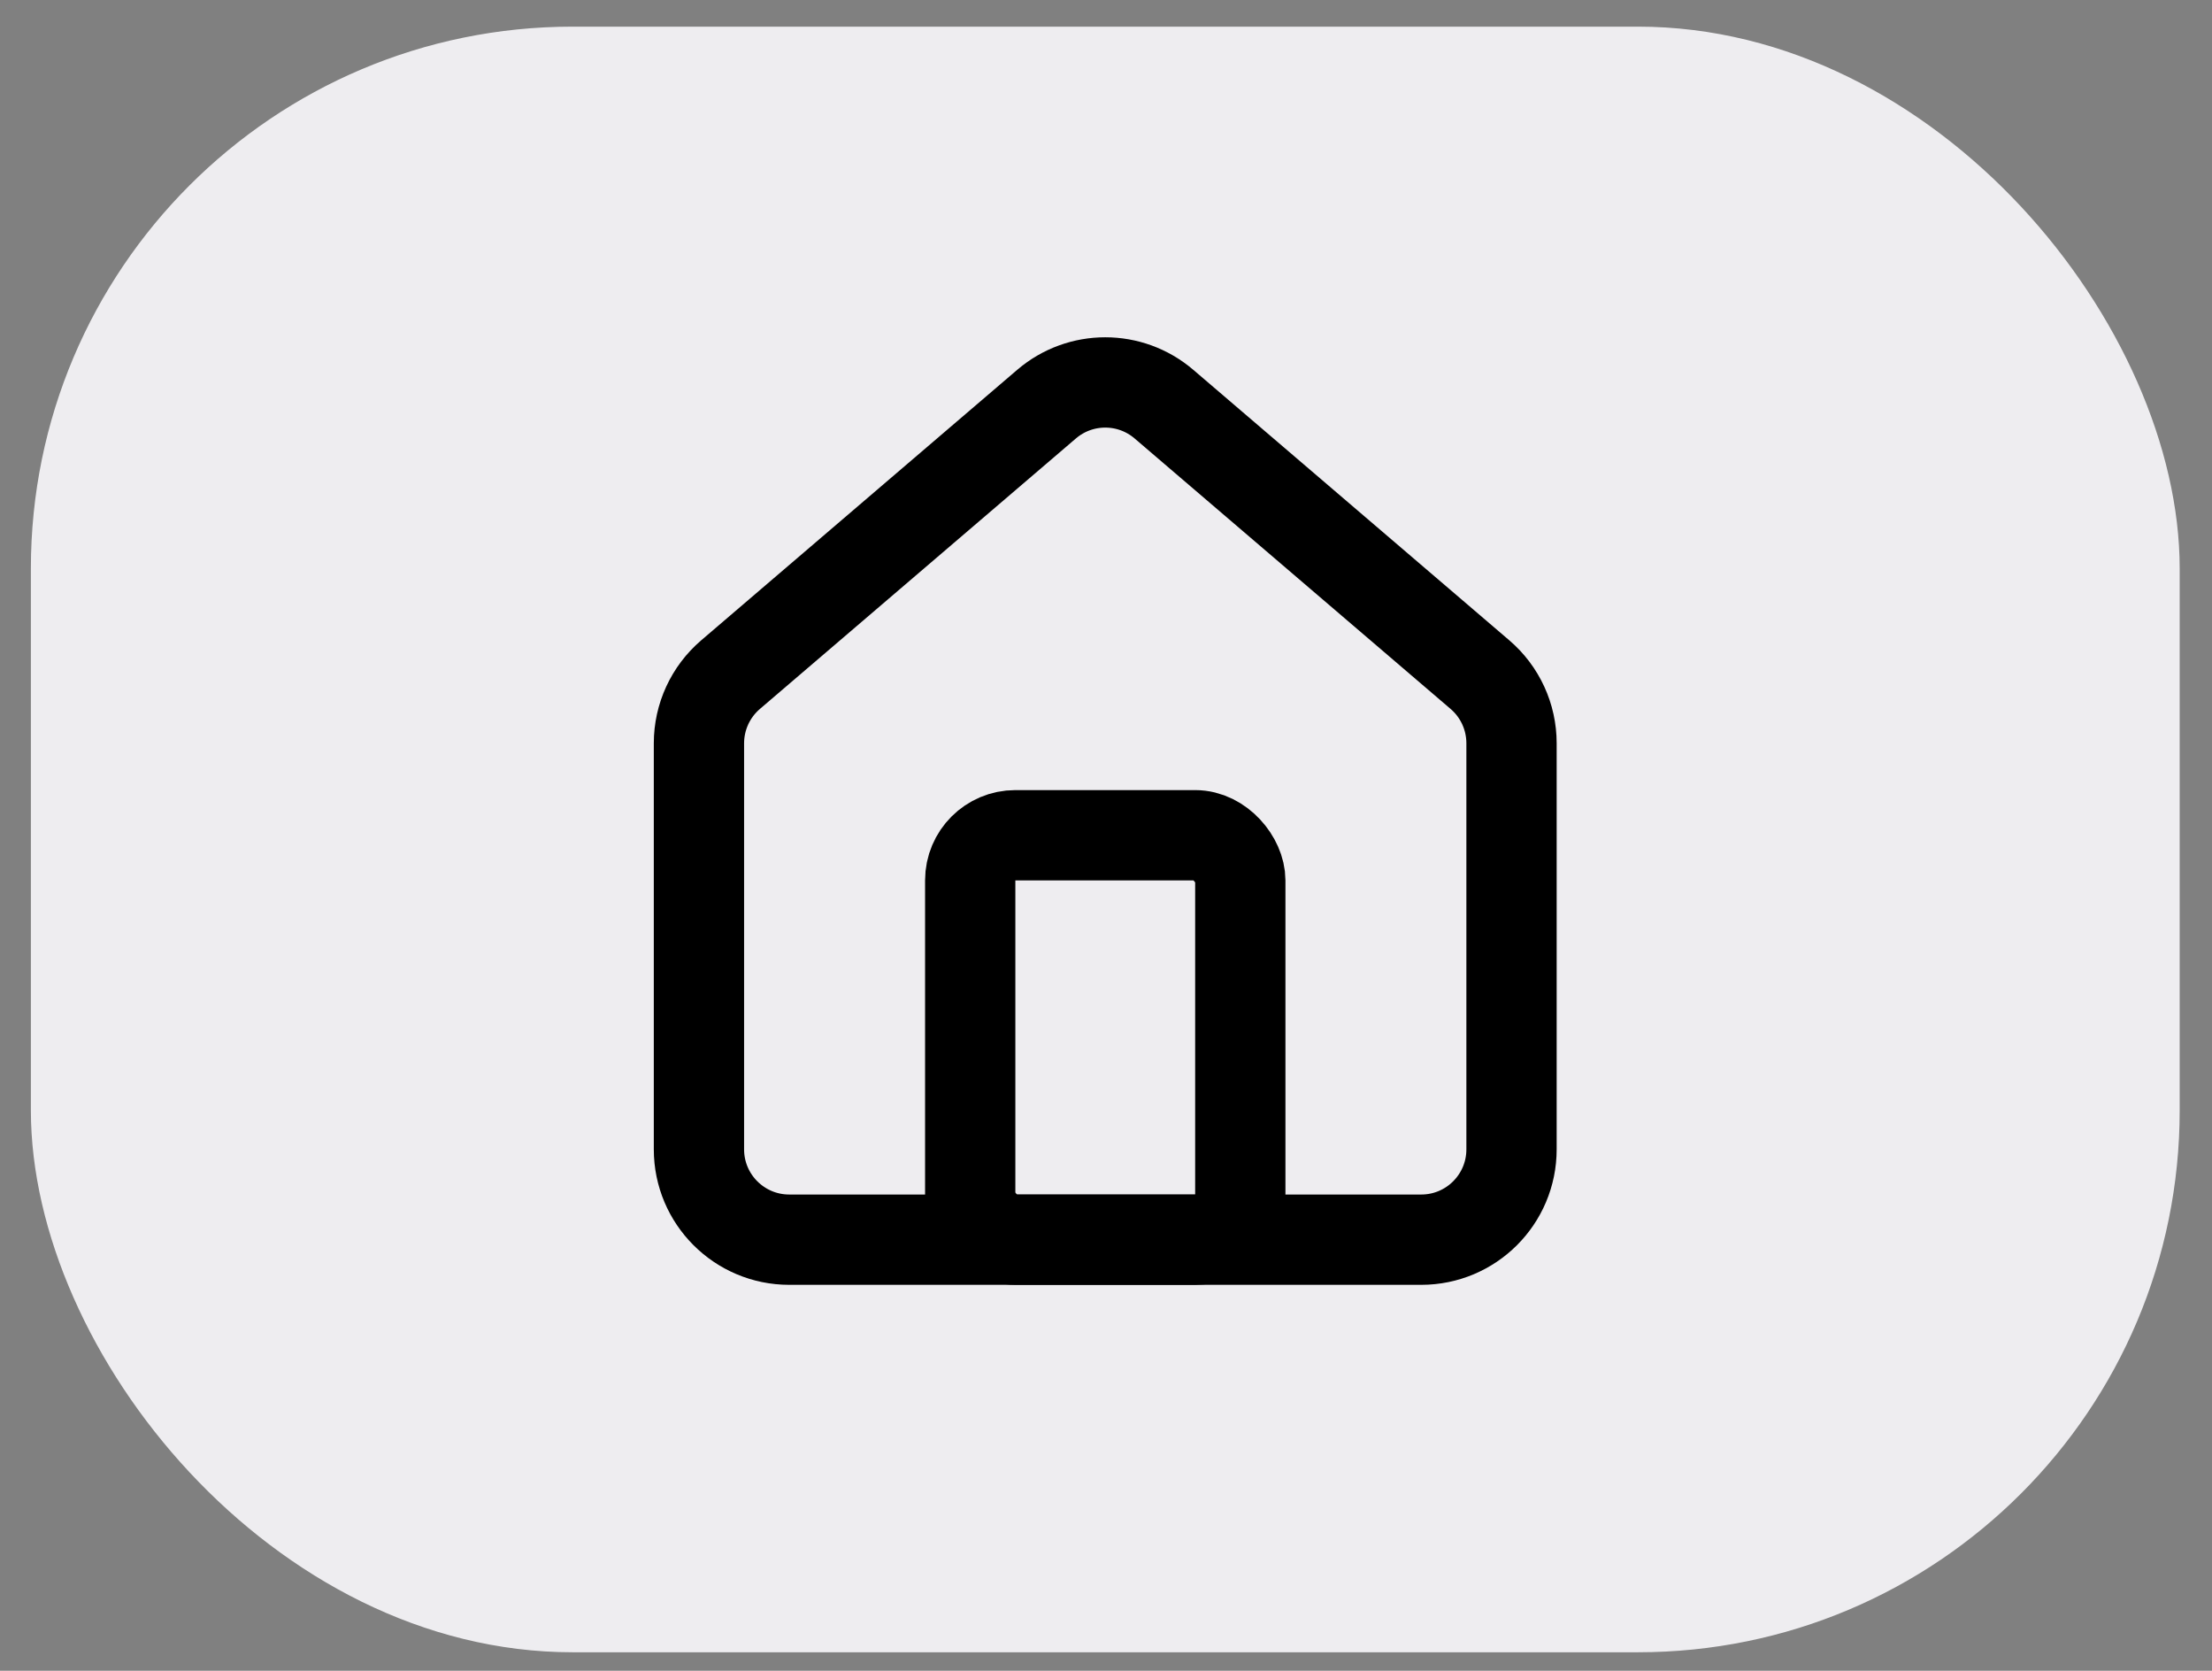
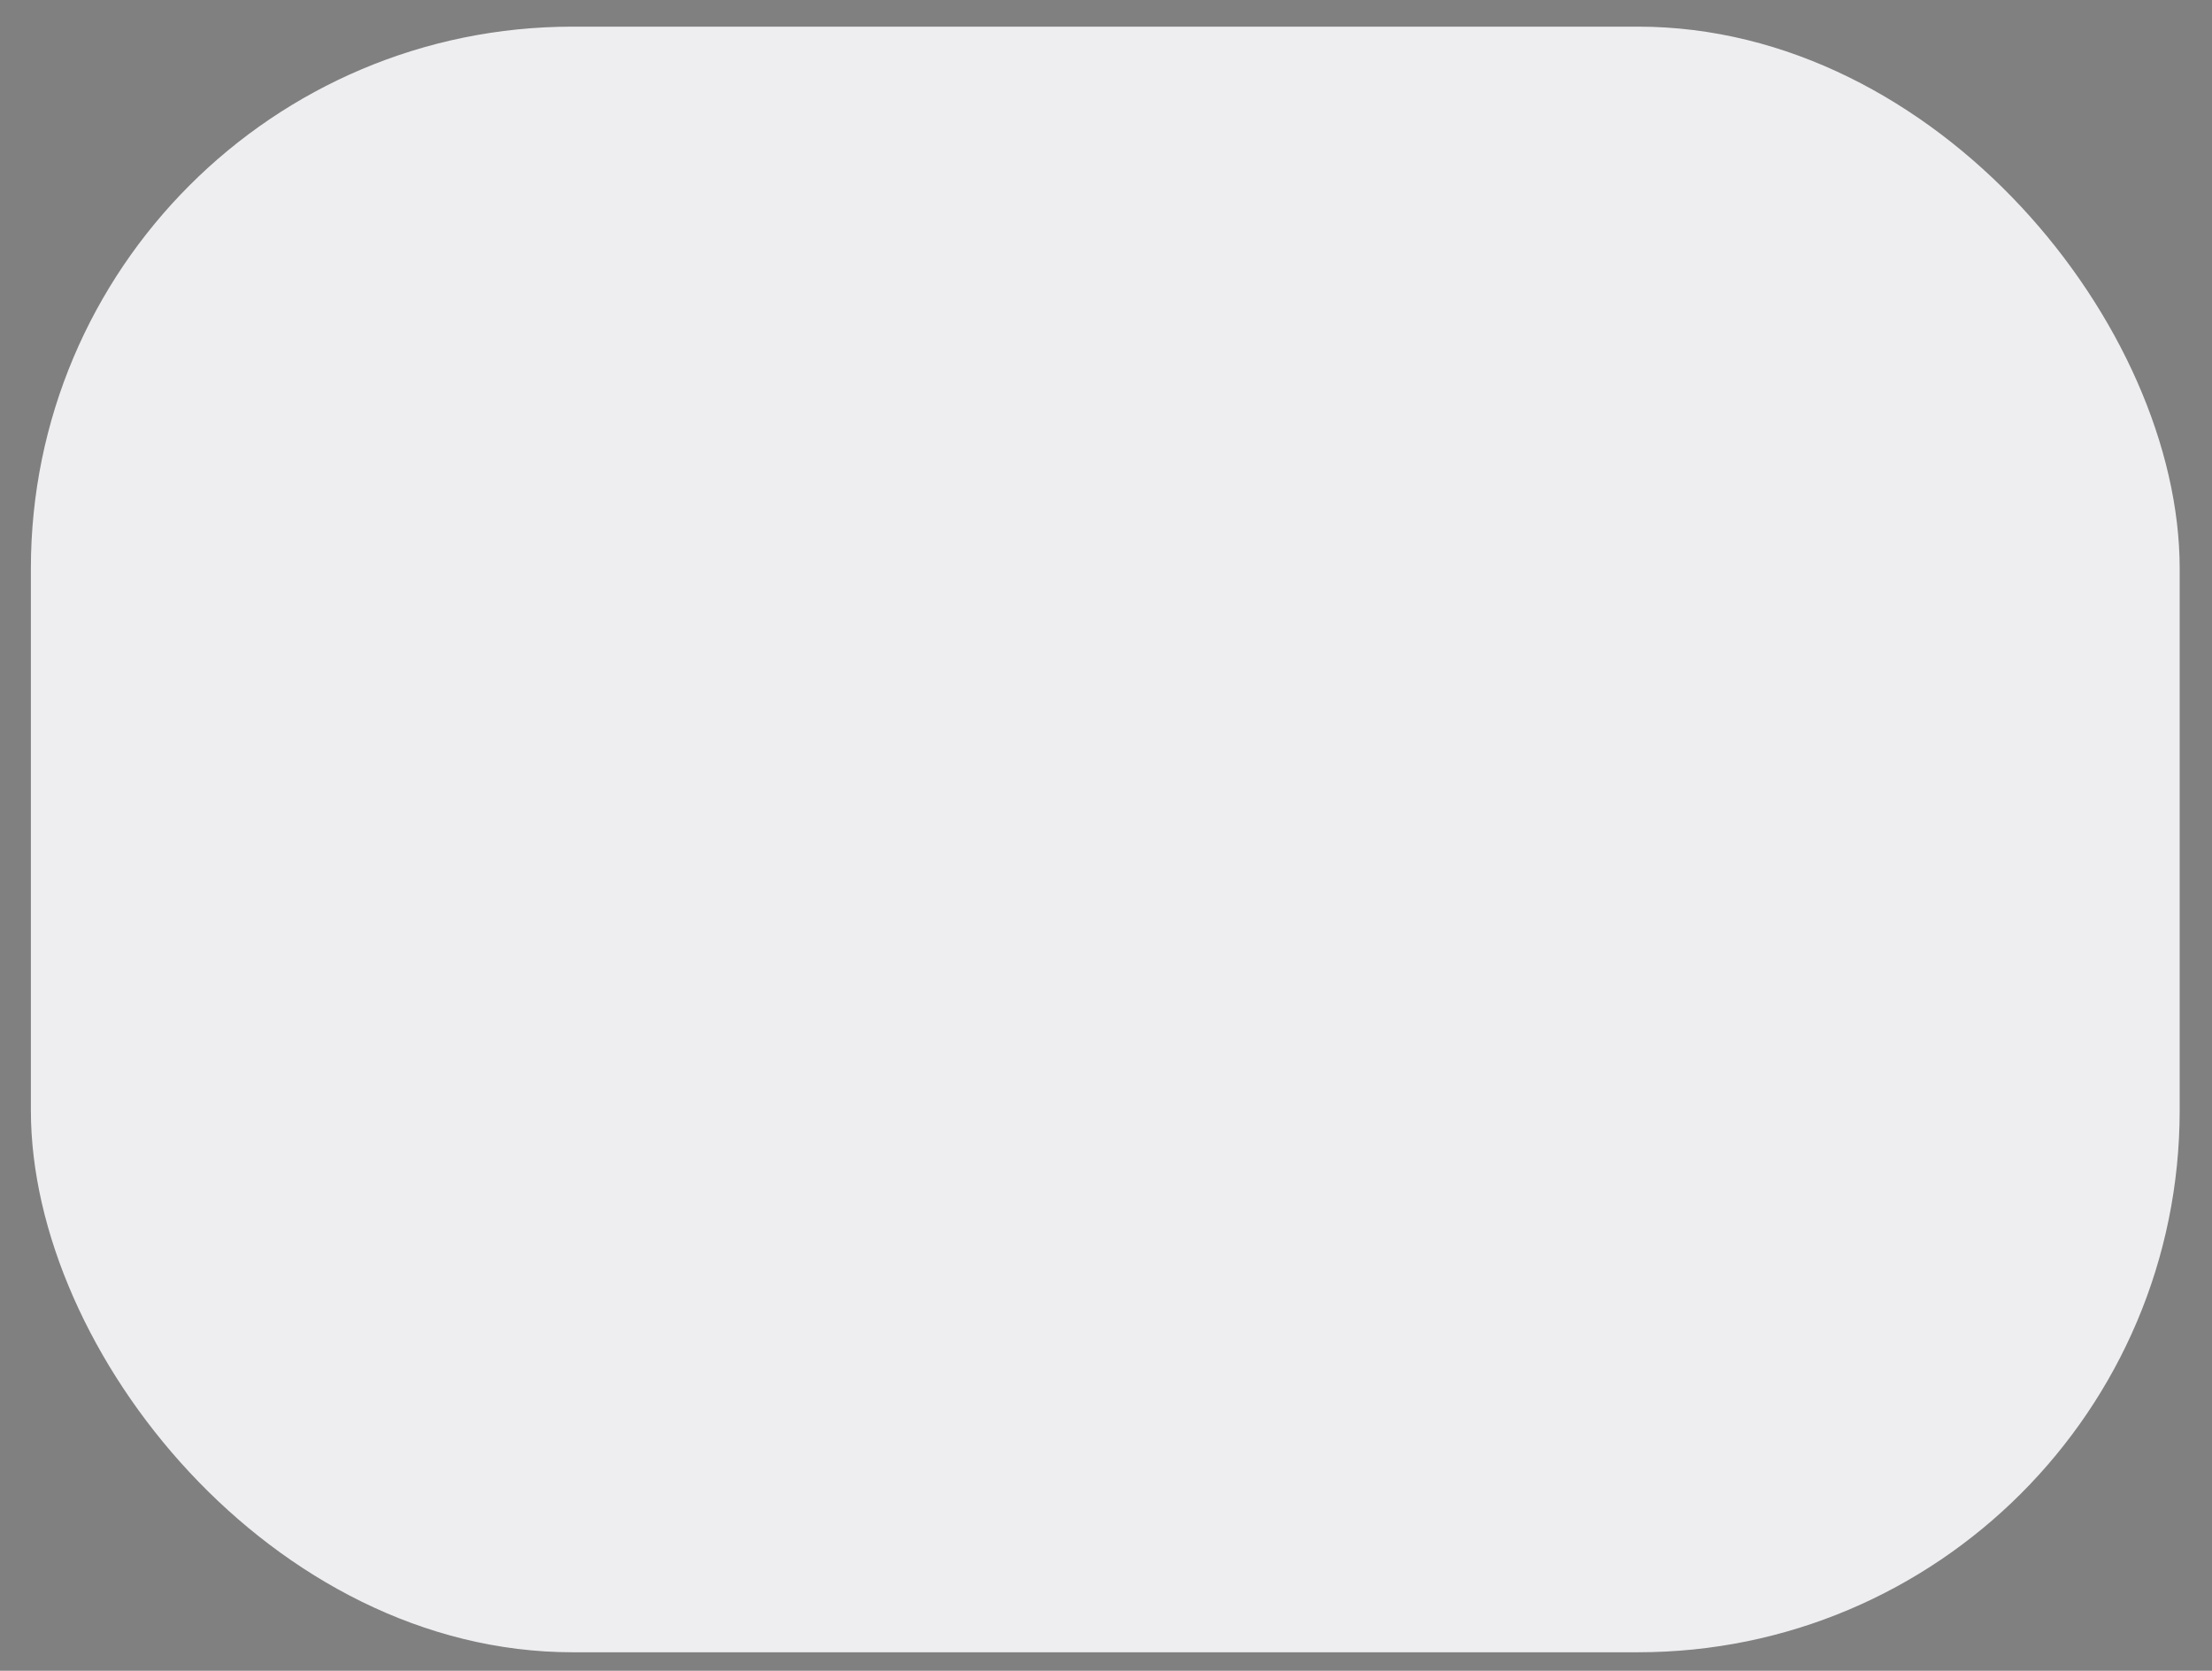
<svg xmlns="http://www.w3.org/2000/svg" width="49" height="37" viewBox="0 0 49 37" fill="none">
  <rect x="0" y="0" width="49" height="37" fill="#808080" stroke="none" />
  <rect x="0.684" y="0.59" width="47.6" height="36" rx="12" fill="#EEEDF0" />
-   <path d="M15.483 16.459C15.483 15.875 15.739 15.32 16.183 14.94L23.183 8.95C23.932 8.309 25.035 8.309 25.784 8.95L32.784 14.94C33.228 15.32 33.483 15.875 33.483 16.459V25.453C33.483 26.558 32.588 27.453 31.483 27.453H17.483C16.379 27.453 15.483 26.558 15.483 25.453V16.459Z" stroke="black" stroke-width="2" />
-   <rect x="21.492" y="18.497" width="5.983" height="8.956" rx="1" stroke="black" stroke-width="2" />
</svg>